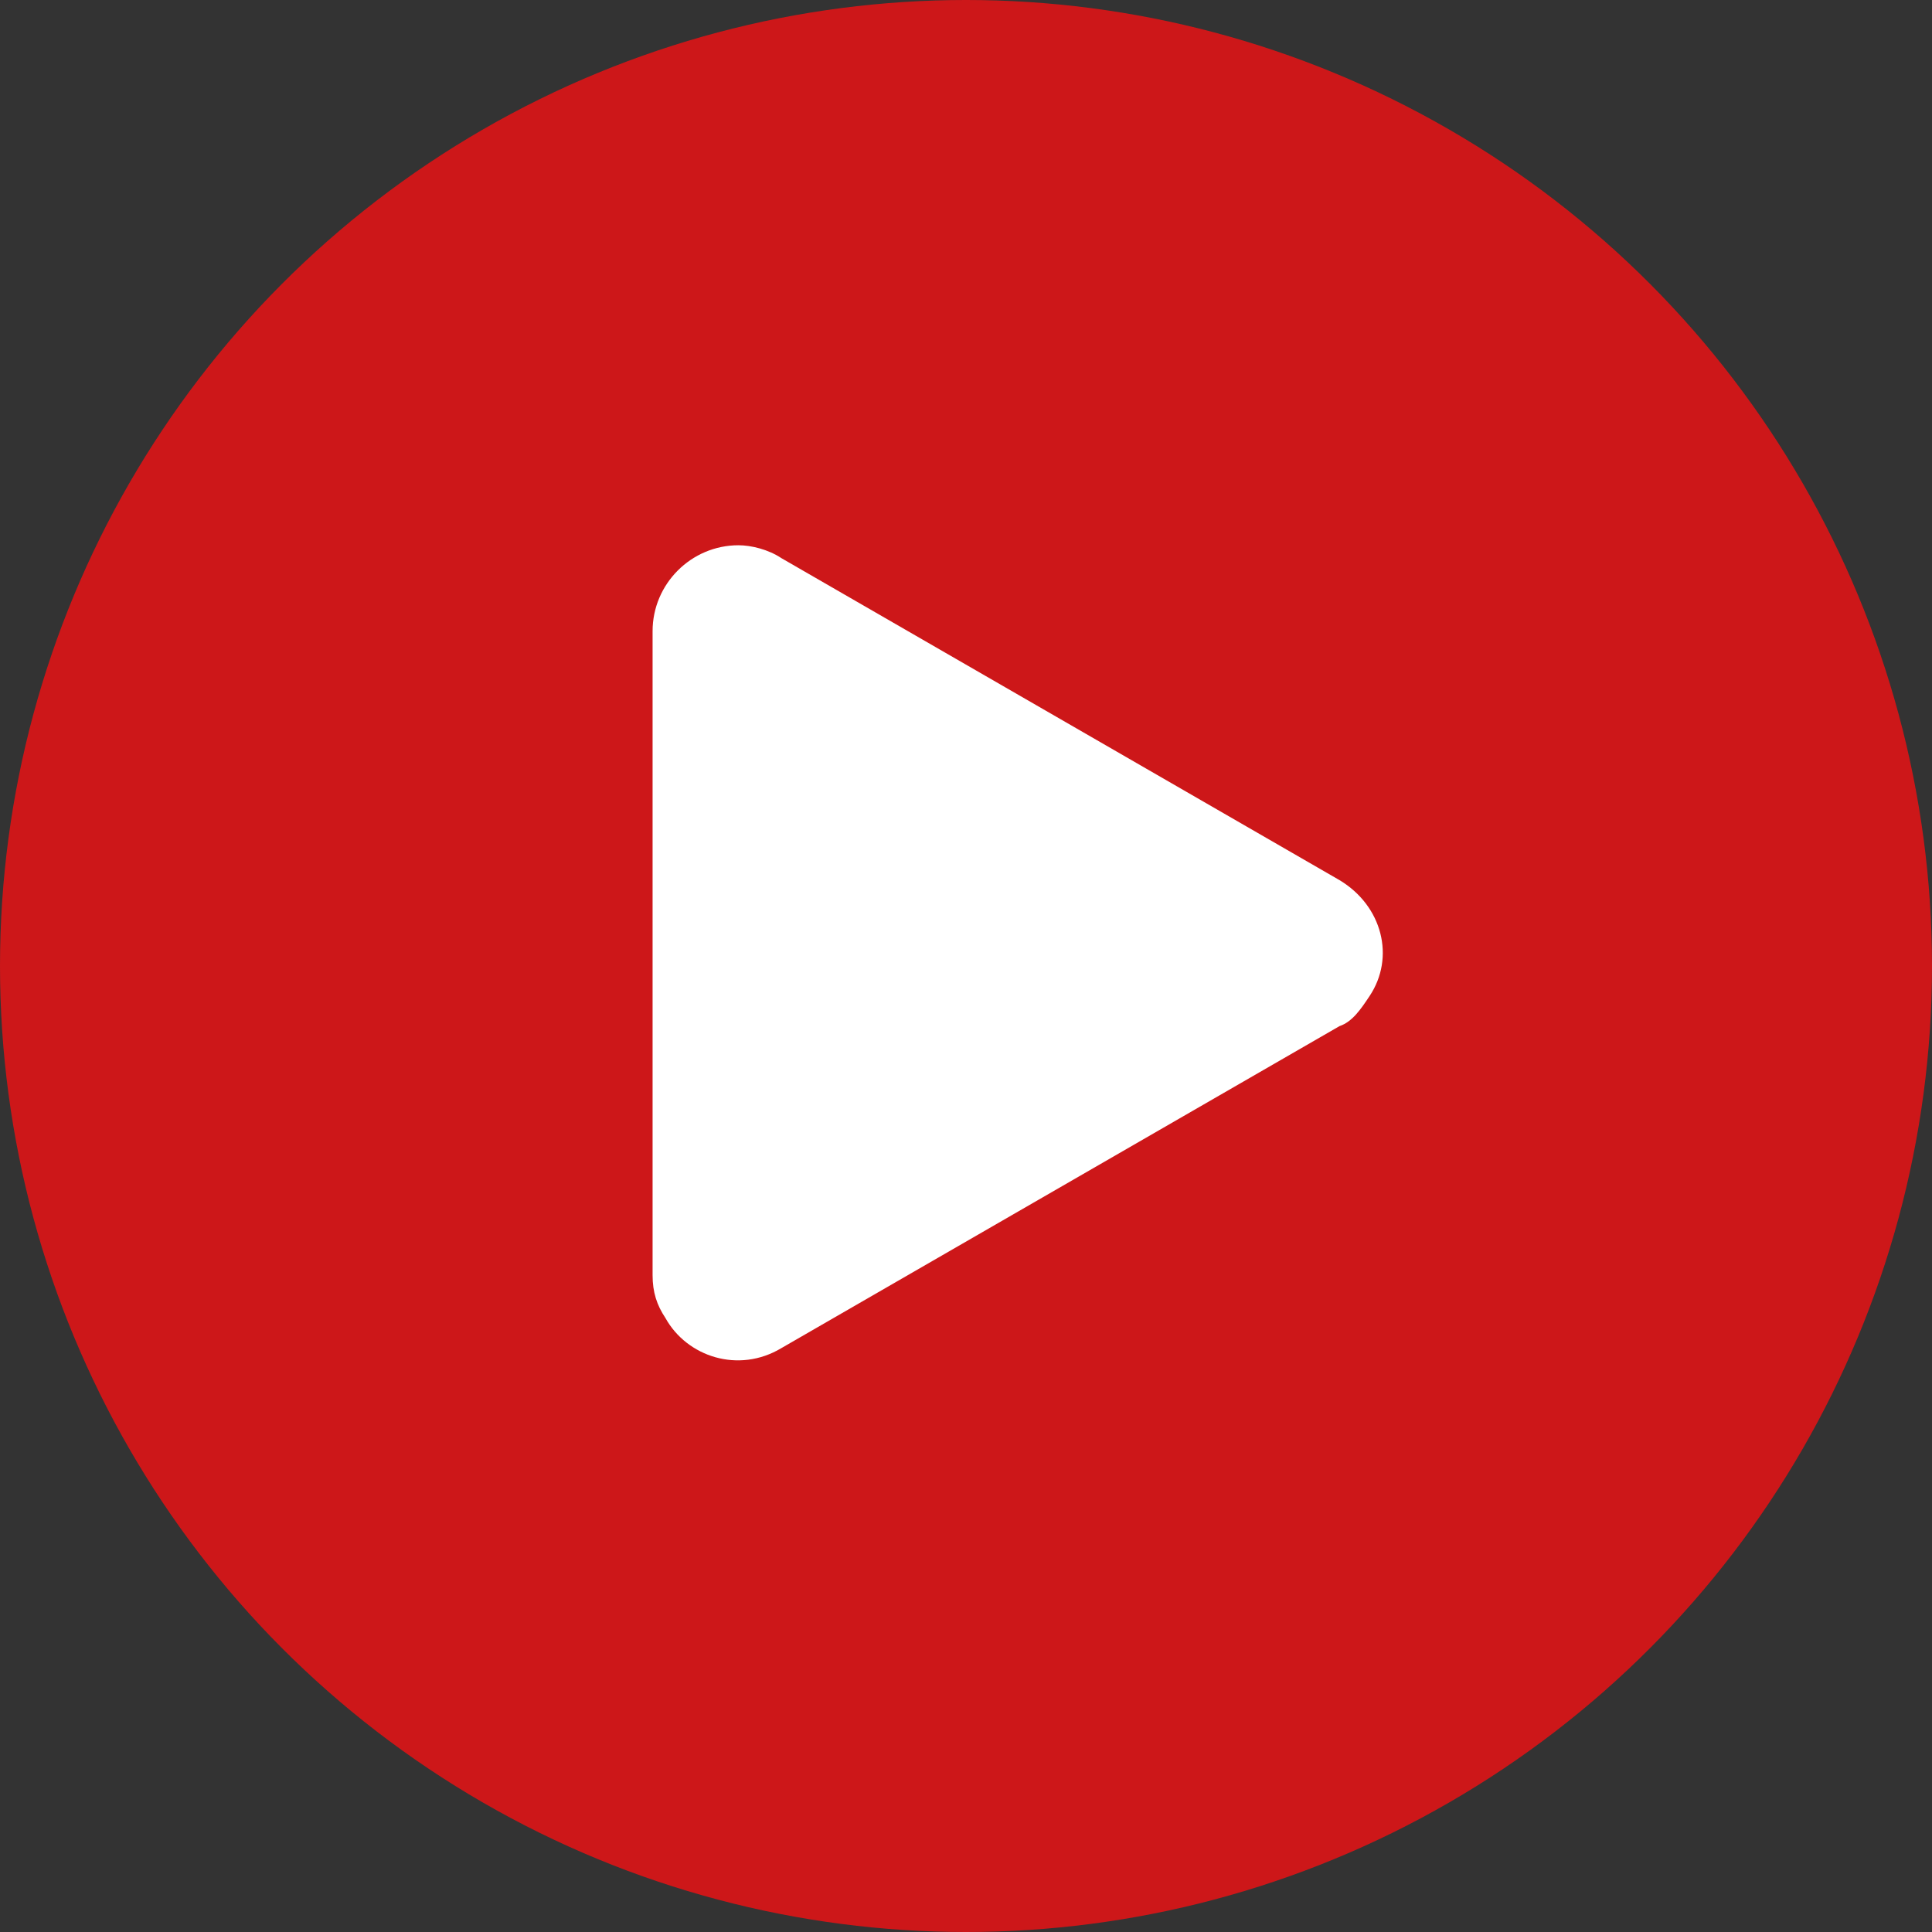
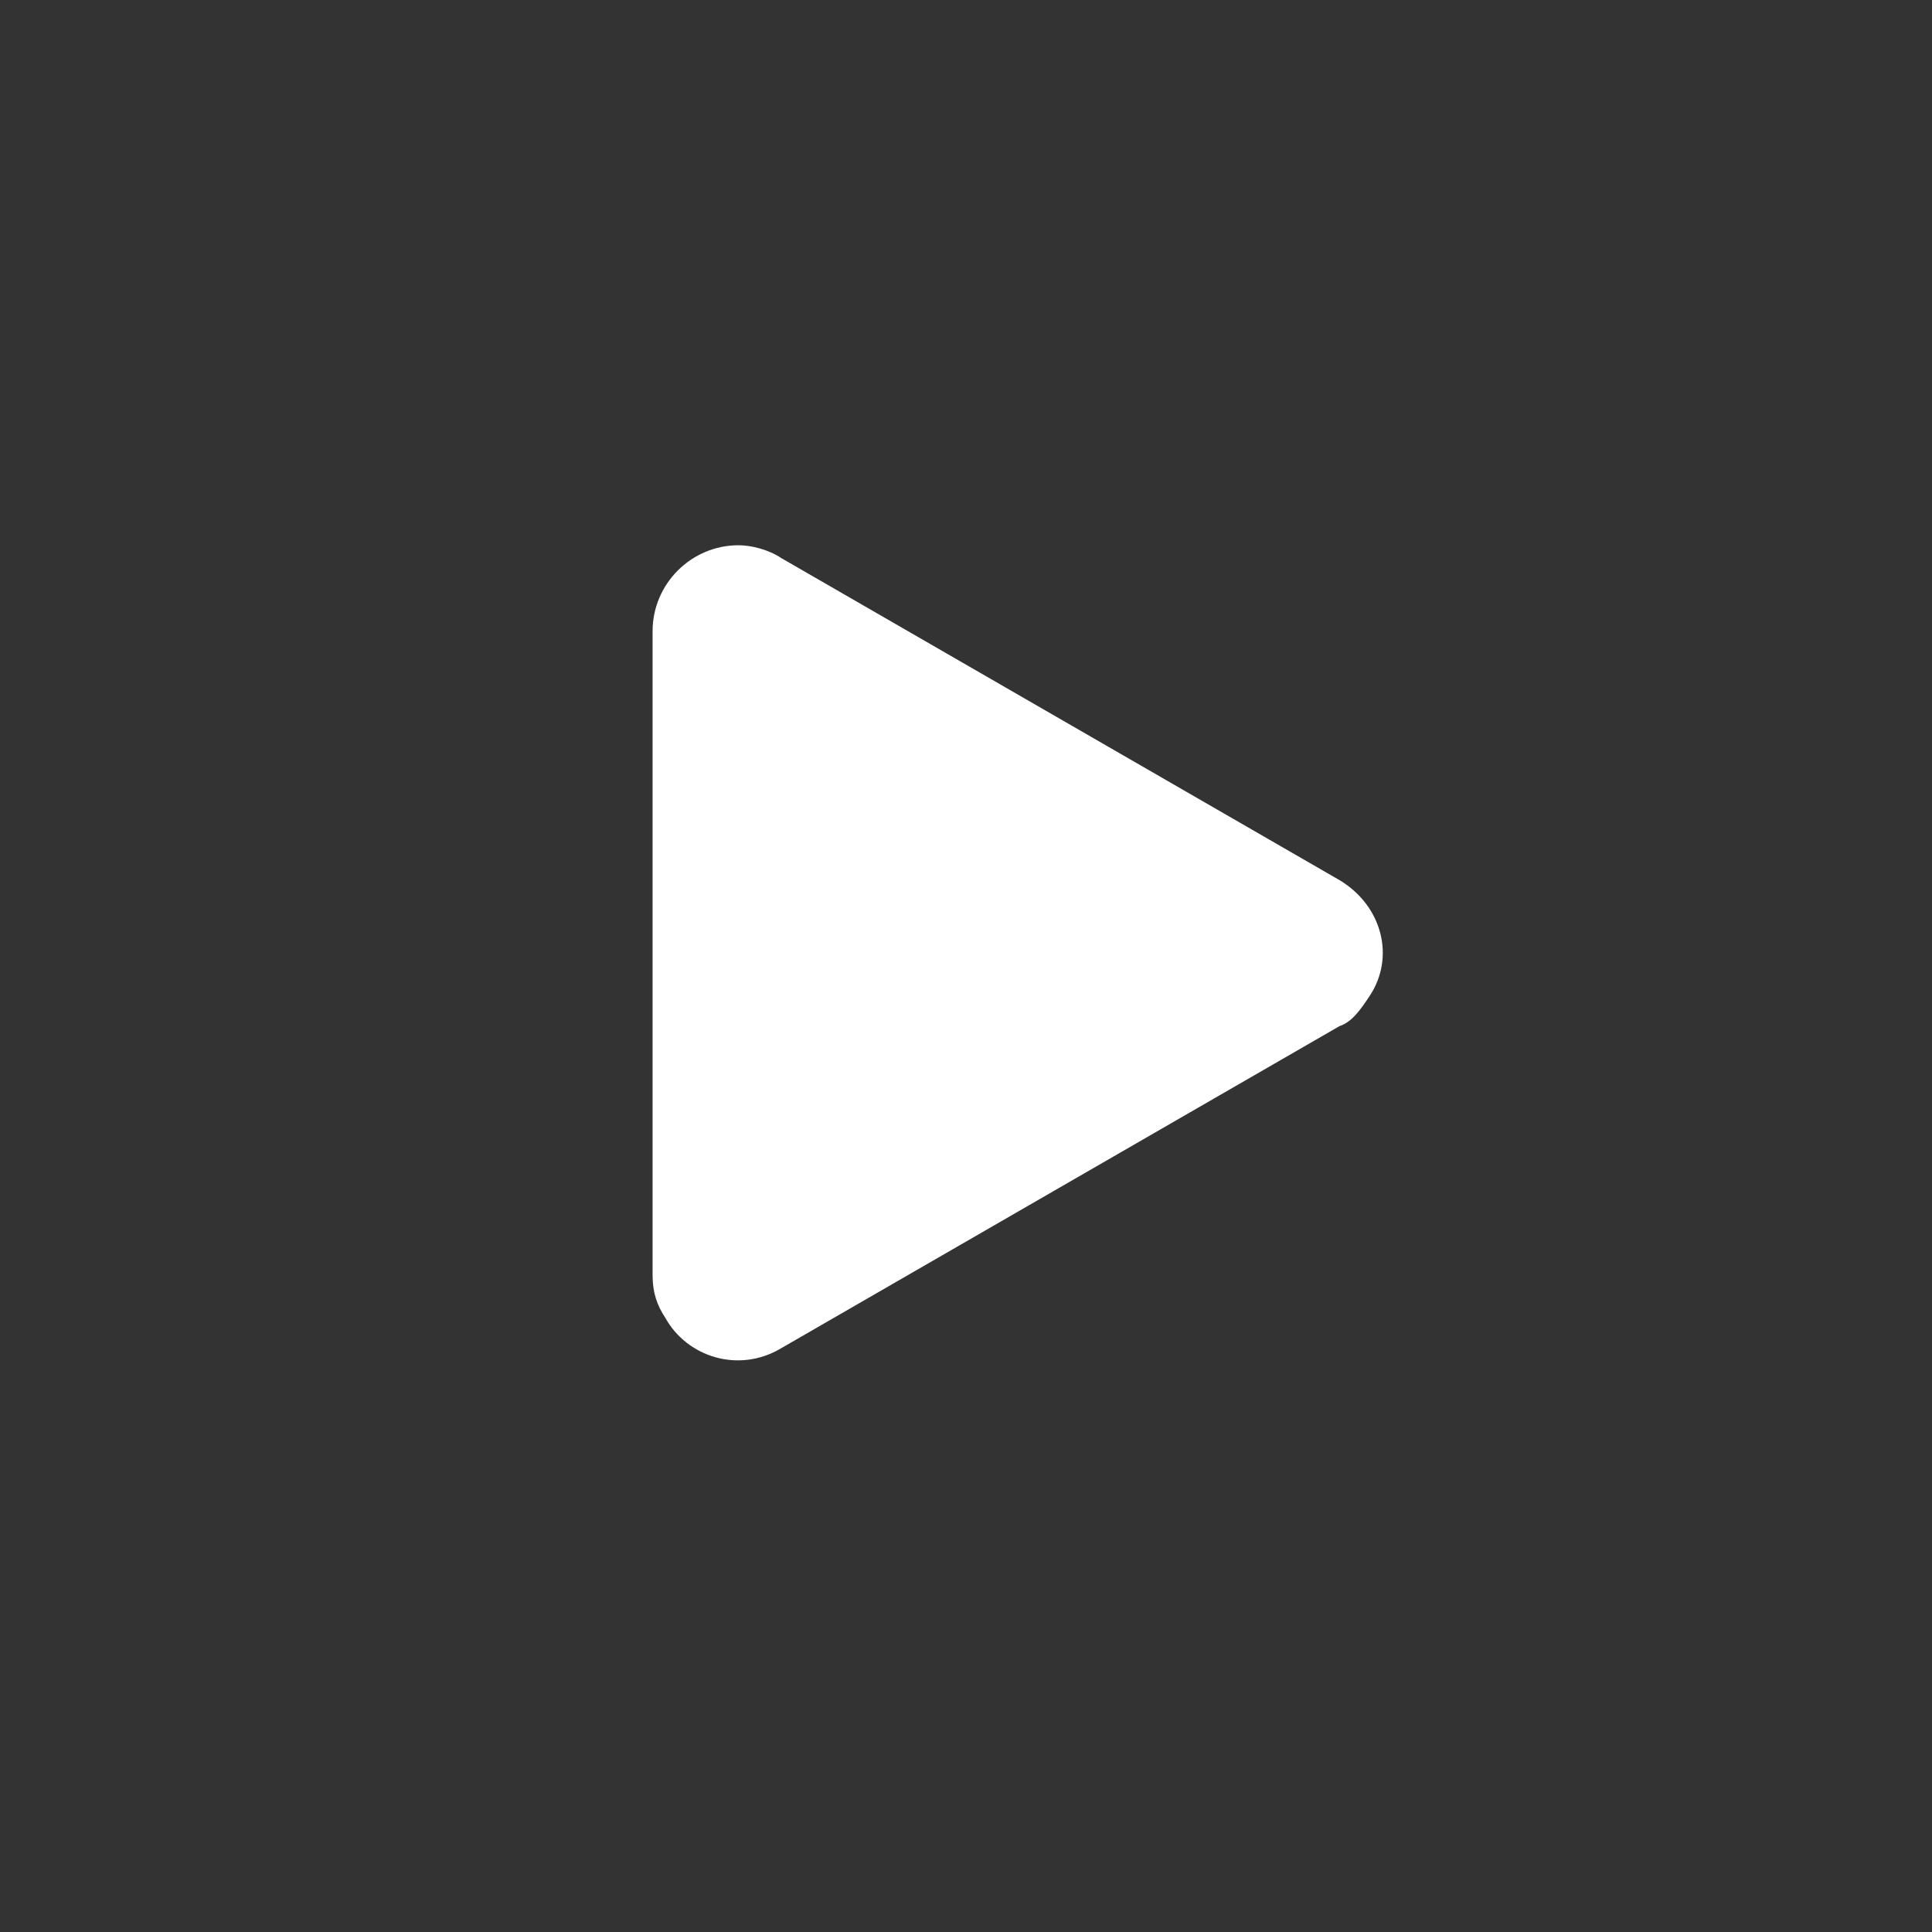
<svg xmlns="http://www.w3.org/2000/svg" version="1.1" id="Laag_1" x="0px" y="0px" viewBox="0 0 45 45" style="enable-background:new 0 0 45 45;" xml:space="preserve">
  <rect x="0" y="0" width="45" height="45" fill="#333333" stroke="none" />
  <style type="text/css">
	.st0{fill:#CD1719;}
	.st1{fill:#FFFFFF;}
</style>
  <g id="Group_239" transform="translate(-225 -1079)">
-     <circle id="Ellipse_1" class="st0" cx="247.5" cy="1101.5" r="22.5" />
-     <path id="Polygon_1" class="st1" d="M240.2,1093.7c0-1.1,0.9-2,2-2c0.3,0,0.7,0.1,1,0.3l13,7.5c1,0.6,1.3,1.8,0.7,2.7   c-0.2,0.3-0.4,0.6-0.7,0.7l-13,7.5c-1,0.6-2.2,0.2-2.7-0.7c-0.2-0.3-0.3-0.6-0.3-1L240.2,1093.7z" />
+     <path id="Polygon_1" class="st1" d="M240.2,1093.7c0-1.1,0.9-2,2-2c0.3,0,0.7,0.1,1,0.3l13,7.5c1,0.6,1.3,1.8,0.7,2.7   c-0.2,0.3-0.4,0.6-0.7,0.7l-13,7.5c-1,0.6-2.2,0.2-2.7-0.7c-0.2-0.3-0.3-0.6-0.3-1z" />
  </g>
</svg>